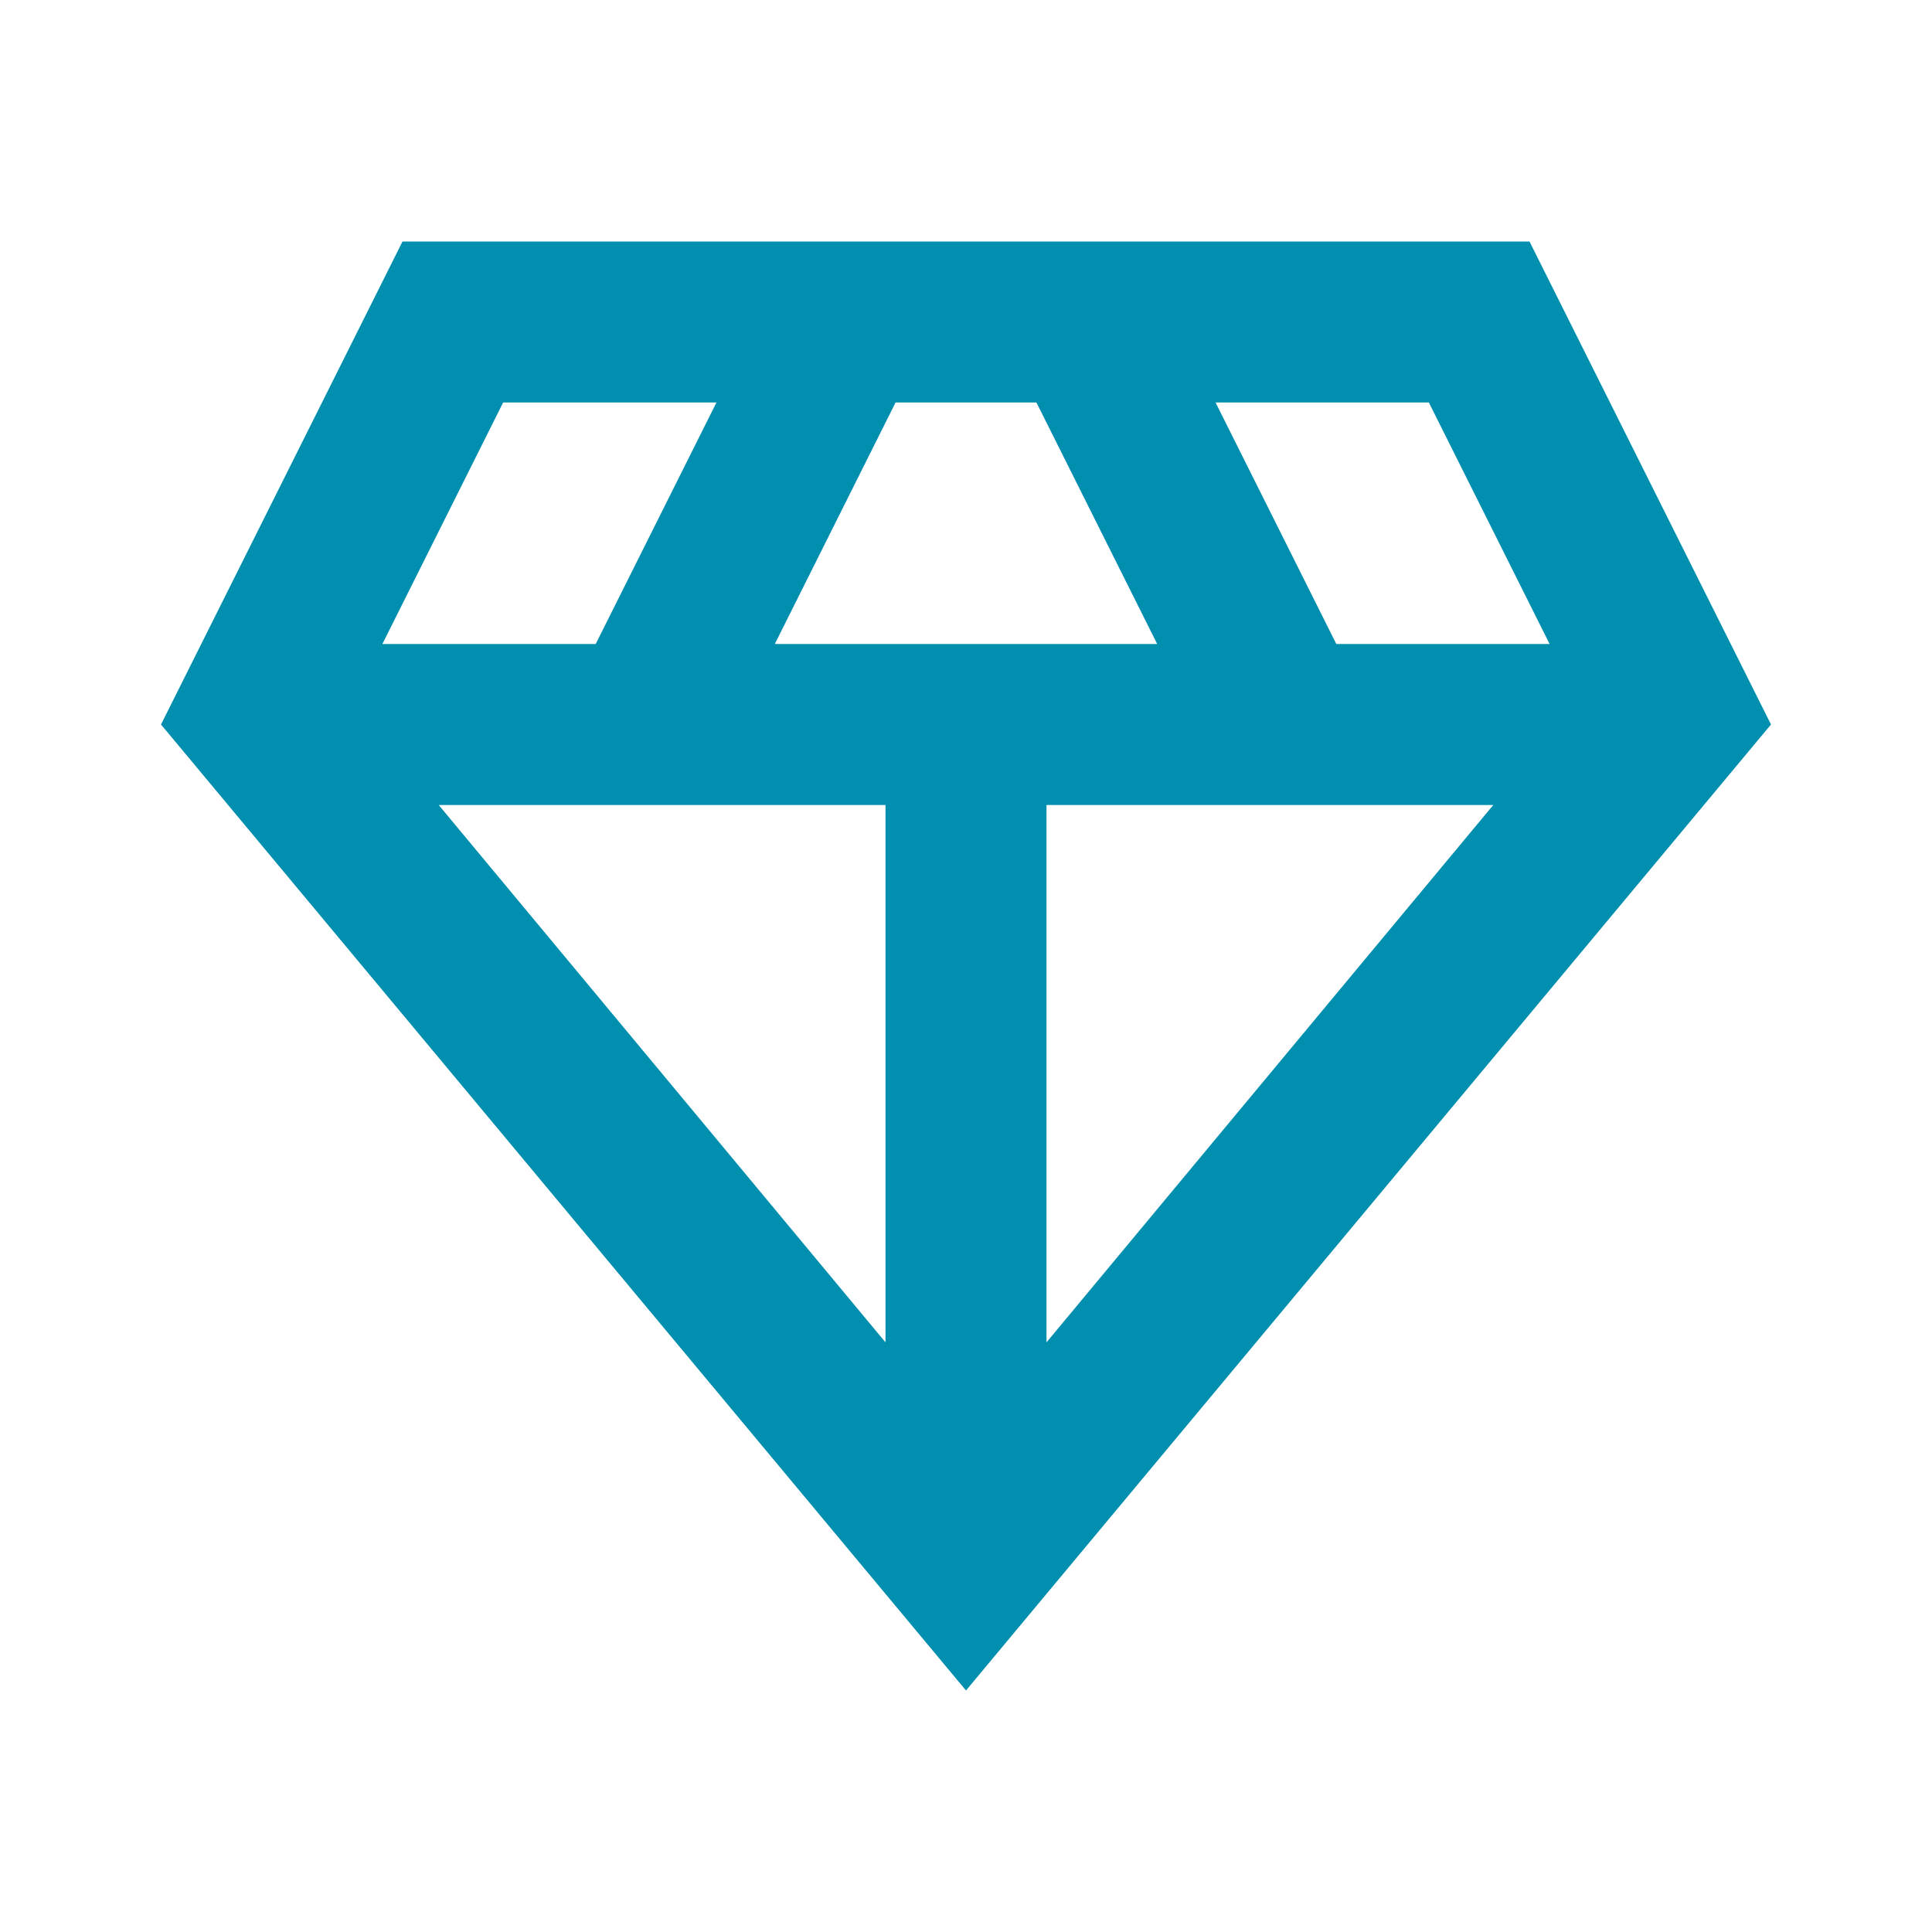
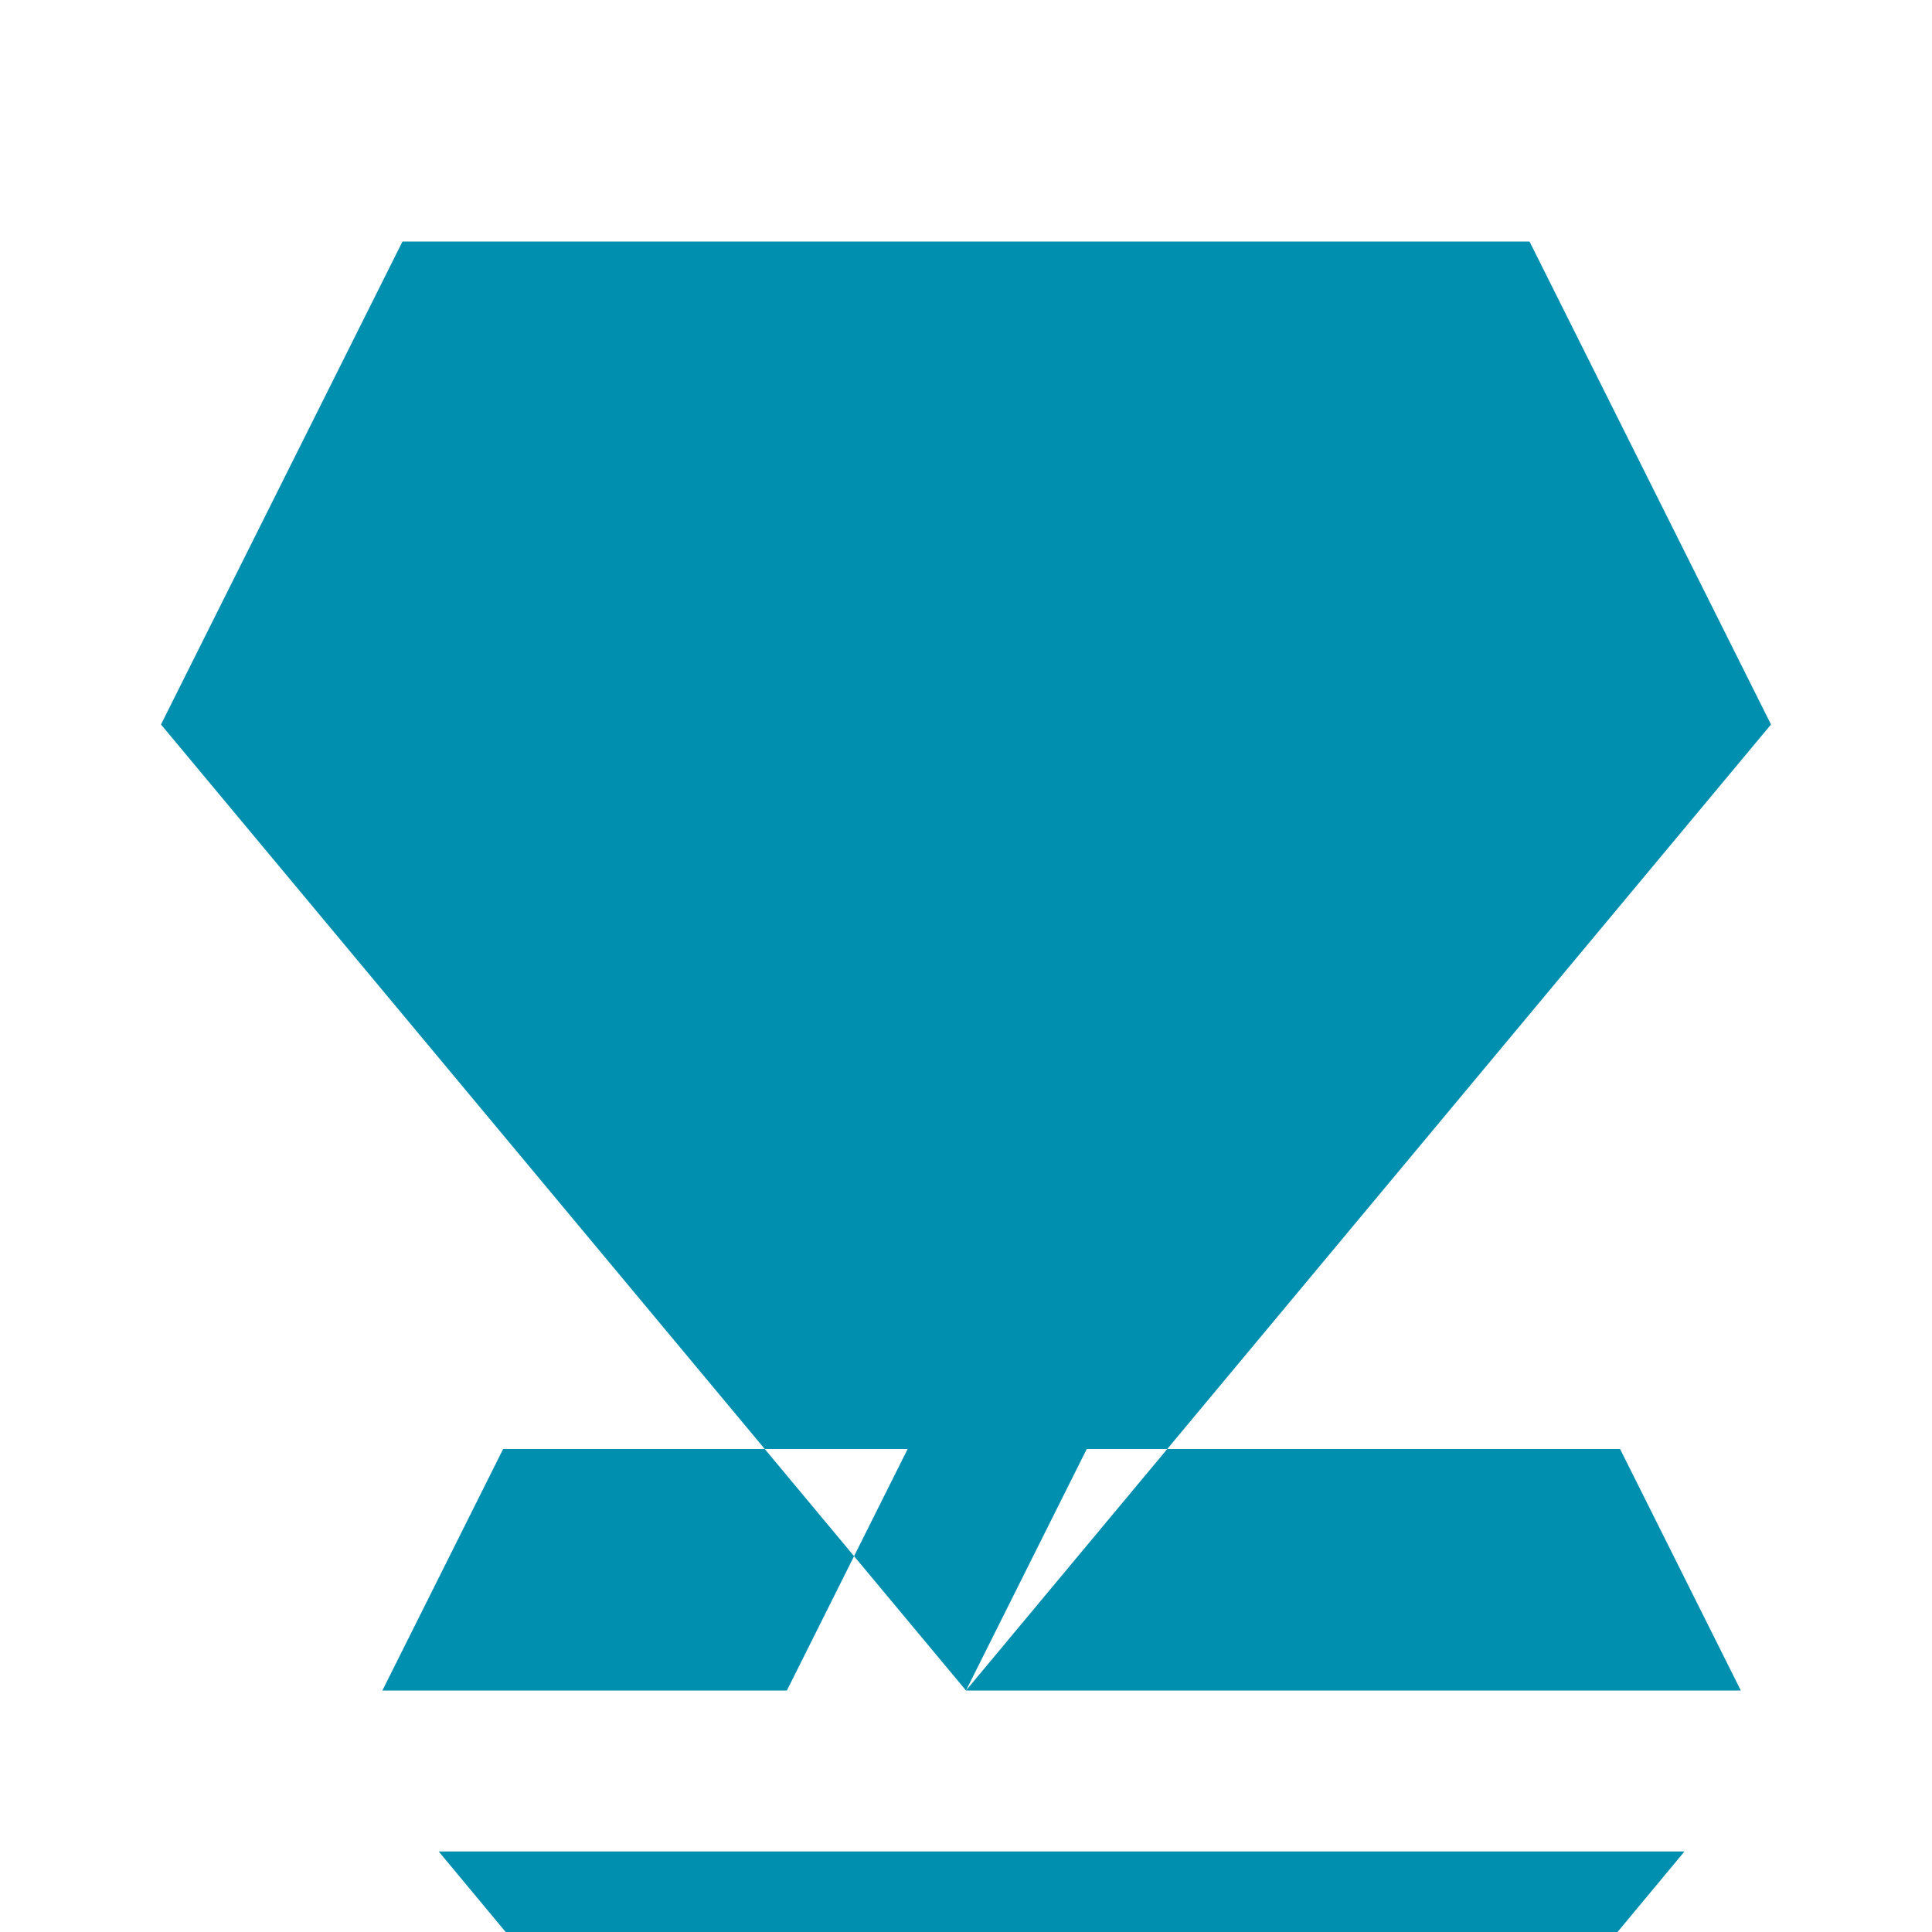
<svg xmlns="http://www.w3.org/2000/svg" height="20px" viewBox="0 -960 960 960" width="20px" fill="#008faf61">
-   <path d="M480-120 80-600l120-240h560l120 240-400 480Zm-95-520h190l-60-120h-70l-60 120Zm55 347v-267H218l222 267Zm80 0 222-267H520v267Zm144-347h106l-60-120H604l60 120Zm-474 0h106l60-120H250l-60 120Z" />
+   <path d="M480-120 80-600l120-240h560l120 240-400 480Zh190l-60-120h-70l-60 120Zm55 347v-267H218l222 267Zm80 0 222-267H520v267Zm144-347h106l-60-120H604l60 120Zm-474 0h106l60-120H250l-60 120Z" />
</svg>